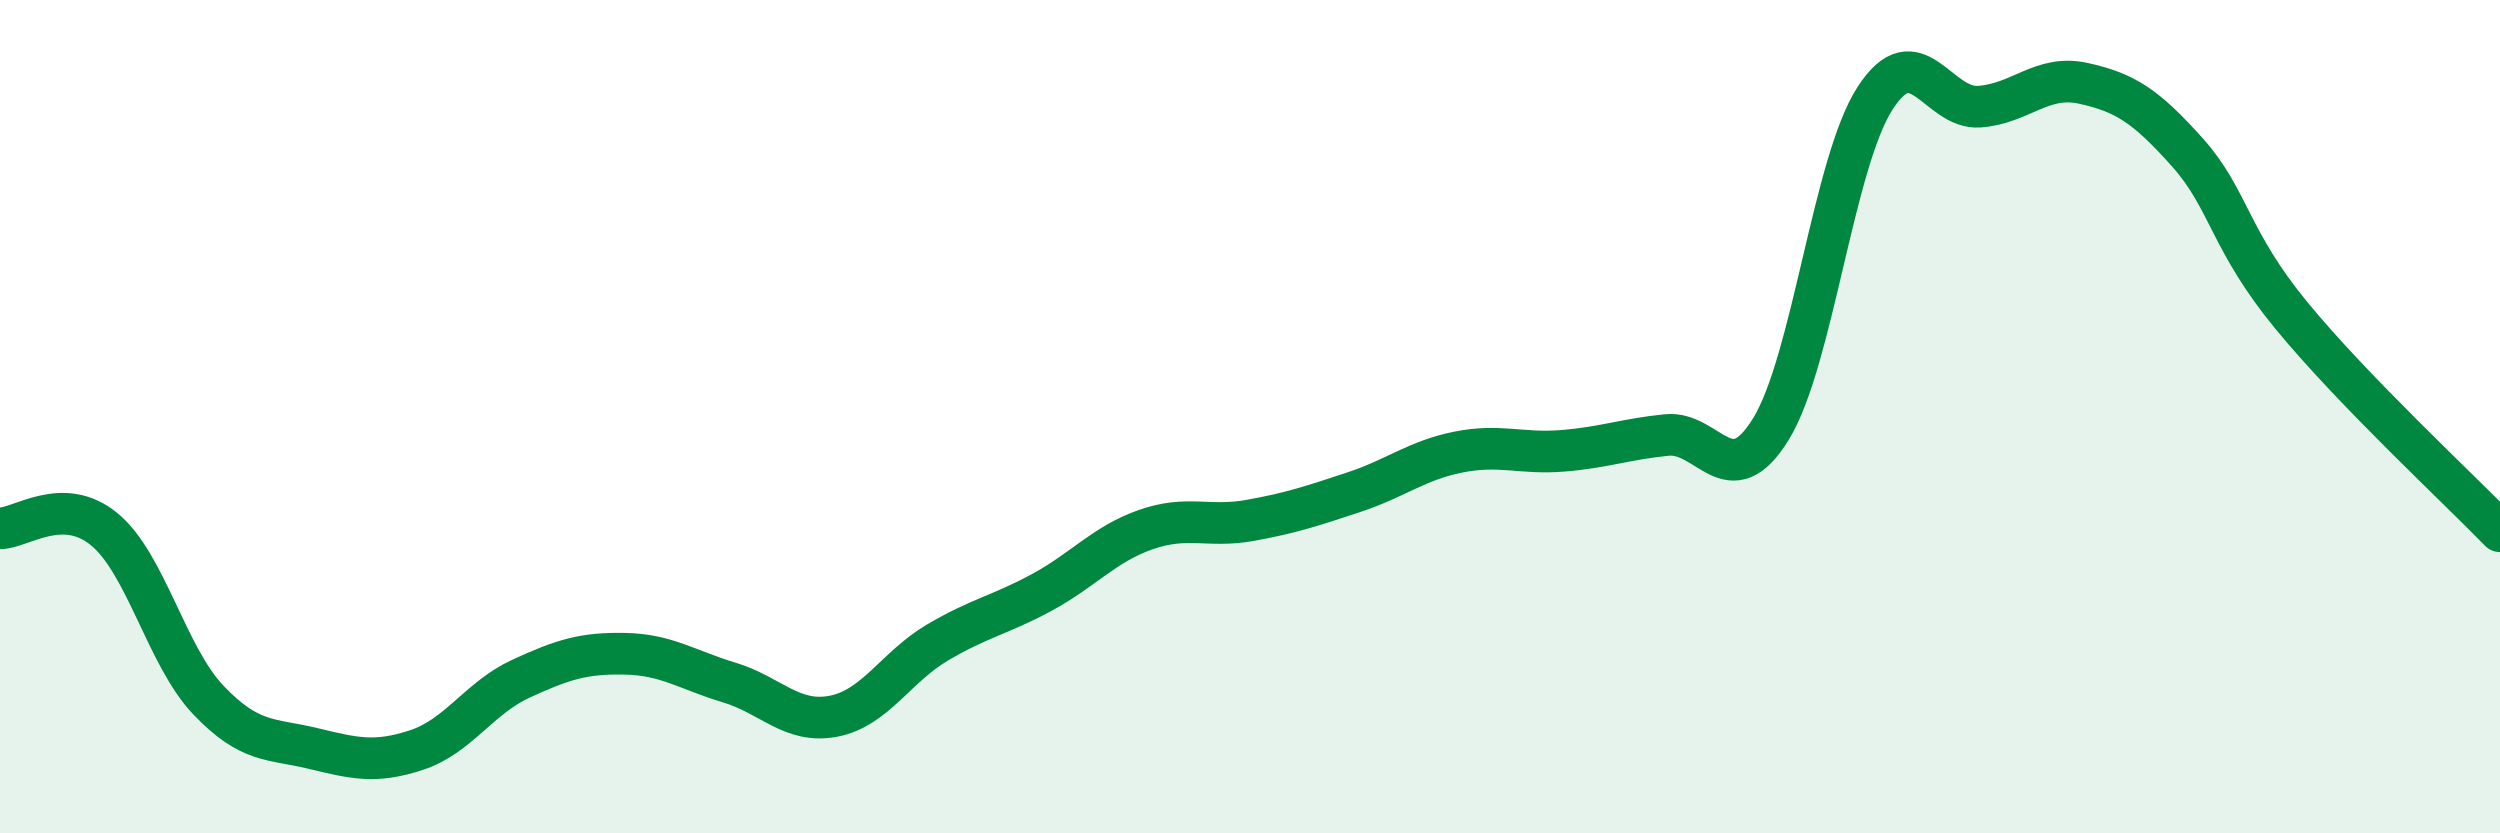
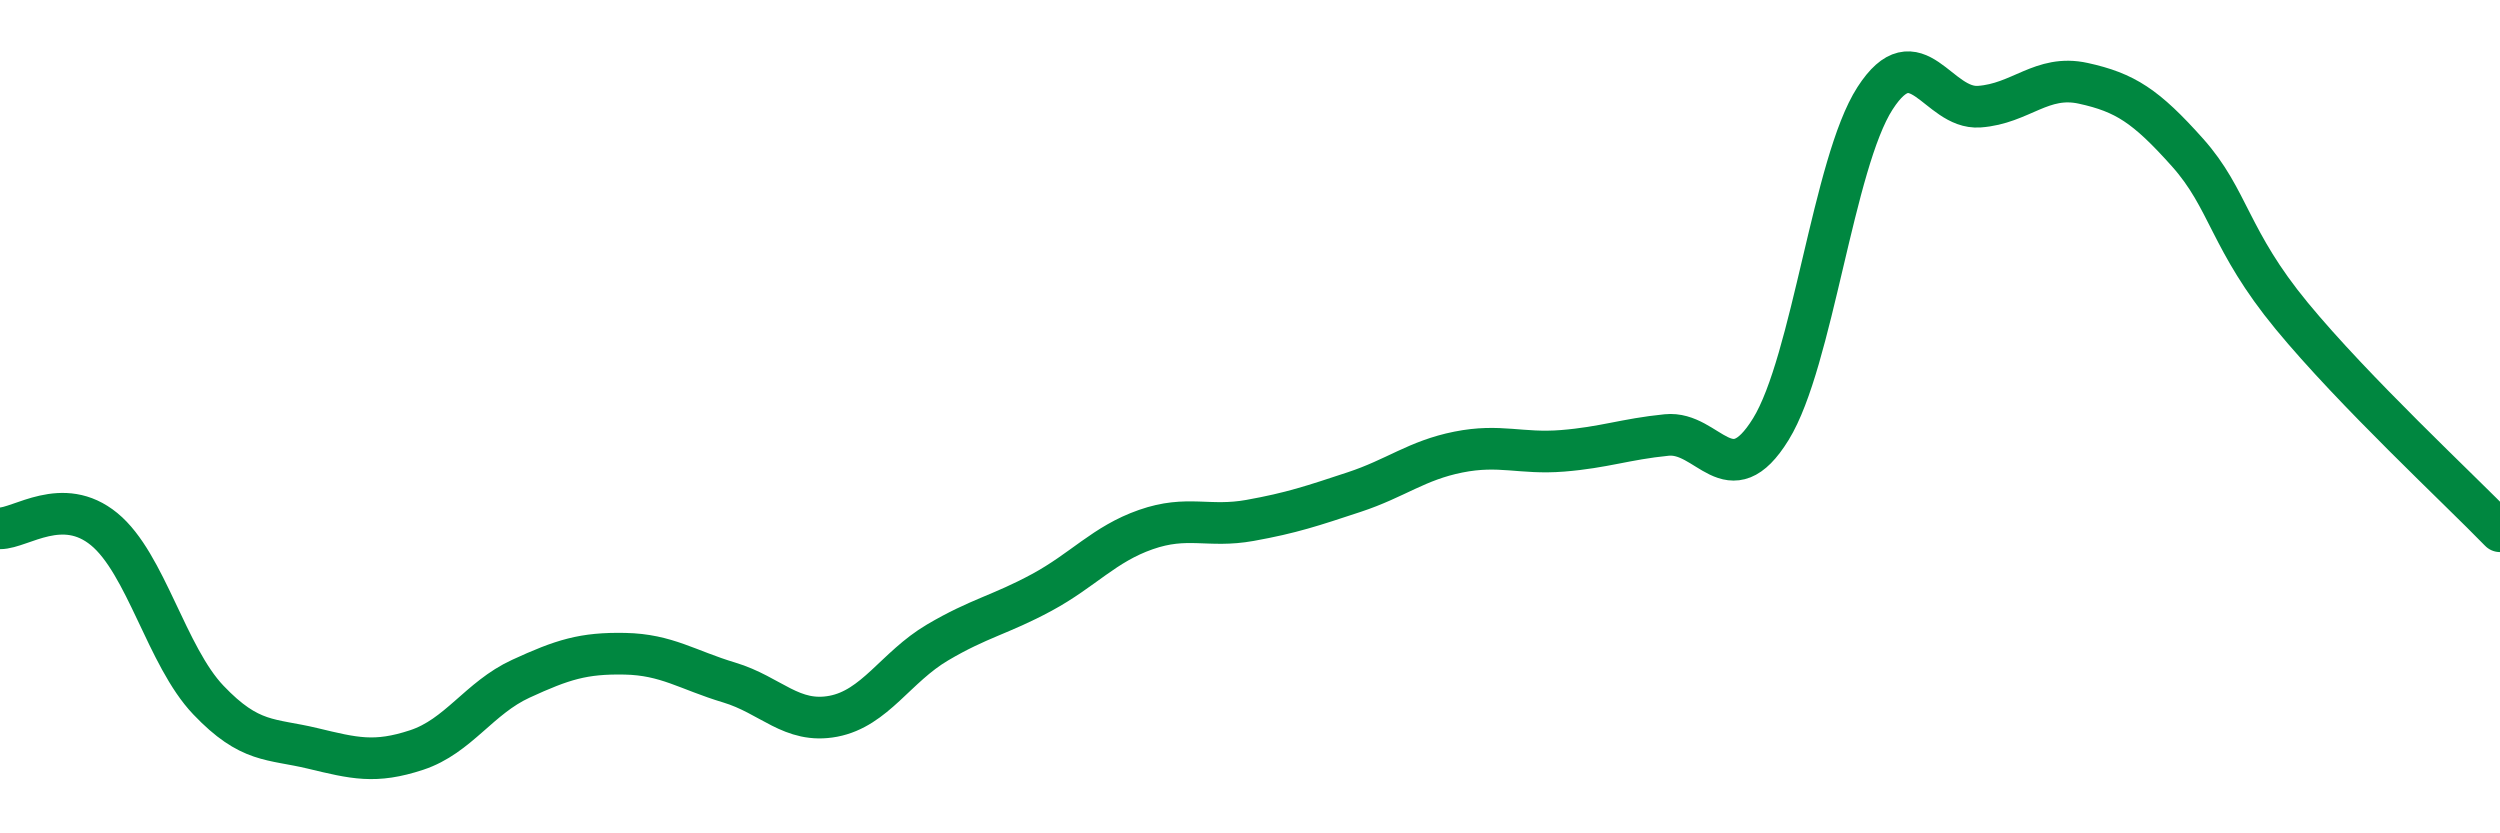
<svg xmlns="http://www.w3.org/2000/svg" width="60" height="20" viewBox="0 0 60 20">
-   <path d="M 0,12.68 C 0.5,12.68 1.5,11.88 2.5,12.7 C 3.5,13.52 4,15.75 5,16.8 C 6,17.85 6.5,17.72 7.5,17.96 C 8.5,18.2 9,18.33 10,18 C 11,17.67 11.5,16.75 12.5,16.29 C 13.5,15.83 14,15.67 15,15.69 C 16,15.71 16.5,16.08 17.5,16.38 C 18.5,16.68 19,17.38 20,17.19 C 21,17 21.5,16.01 22.5,15.42 C 23.5,14.83 24,14.76 25,14.22 C 26,13.68 26.5,13.06 27.5,12.71 C 28.5,12.36 29,12.67 30,12.49 C 31,12.31 31.5,12.14 32.5,11.81 C 33.5,11.48 34,11.05 35,10.85 C 36,10.65 36.5,10.9 37.5,10.82 C 38.5,10.74 39,10.54 40,10.44 C 41,10.34 41.5,11.92 42.5,10.3 C 43.5,8.68 44,3.91 45,2.36 C 46,0.81 46.5,2.63 47.5,2.56 C 48.5,2.49 49,1.78 50,2 C 51,2.22 51.5,2.54 52.5,3.66 C 53.5,4.78 53.5,5.76 55,7.58 C 56.5,9.4 59,11.72 60,12.75L60 20L0 20Z" fill="#008740" opacity="0.1" stroke-linecap="round" stroke-linejoin="round" />
  <path d="M 0,12.68 C 0.5,12.68 1.5,11.88 2.5,12.7 C 3.5,13.52 4,15.75 5,16.8 C 6,17.85 6.5,17.72 7.5,17.96 C 8.5,18.2 9,18.33 10,18 C 11,17.67 11.5,16.75 12.5,16.29 C 13.5,15.83 14,15.67 15,15.69 C 16,15.71 16.5,16.08 17.5,16.38 C 18.5,16.68 19,17.38 20,17.19 C 21,17 21.5,16.01 22.5,15.42 C 23.5,14.83 24,14.76 25,14.22 C 26,13.68 26.5,13.06 27.5,12.71 C 28.5,12.36 29,12.67 30,12.49 C 31,12.31 31.5,12.14 32.5,11.81 C 33.5,11.48 34,11.05 35,10.85 C 36,10.65 36.5,10.9 37.5,10.82 C 38.5,10.74 39,10.54 40,10.44 C 41,10.34 41.5,11.92 42.5,10.3 C 43.5,8.68 44,3.91 45,2.36 C 46,0.81 46.5,2.63 47.5,2.56 C 48.5,2.49 49,1.78 50,2 C 51,2.22 51.5,2.54 52.5,3.66 C 53.5,4.78 53.5,5.76 55,7.58 C 56.5,9.4 59,11.72 60,12.75" stroke="#008740" stroke-width="1" fill="none" stroke-linecap="round" stroke-linejoin="round" />
</svg>